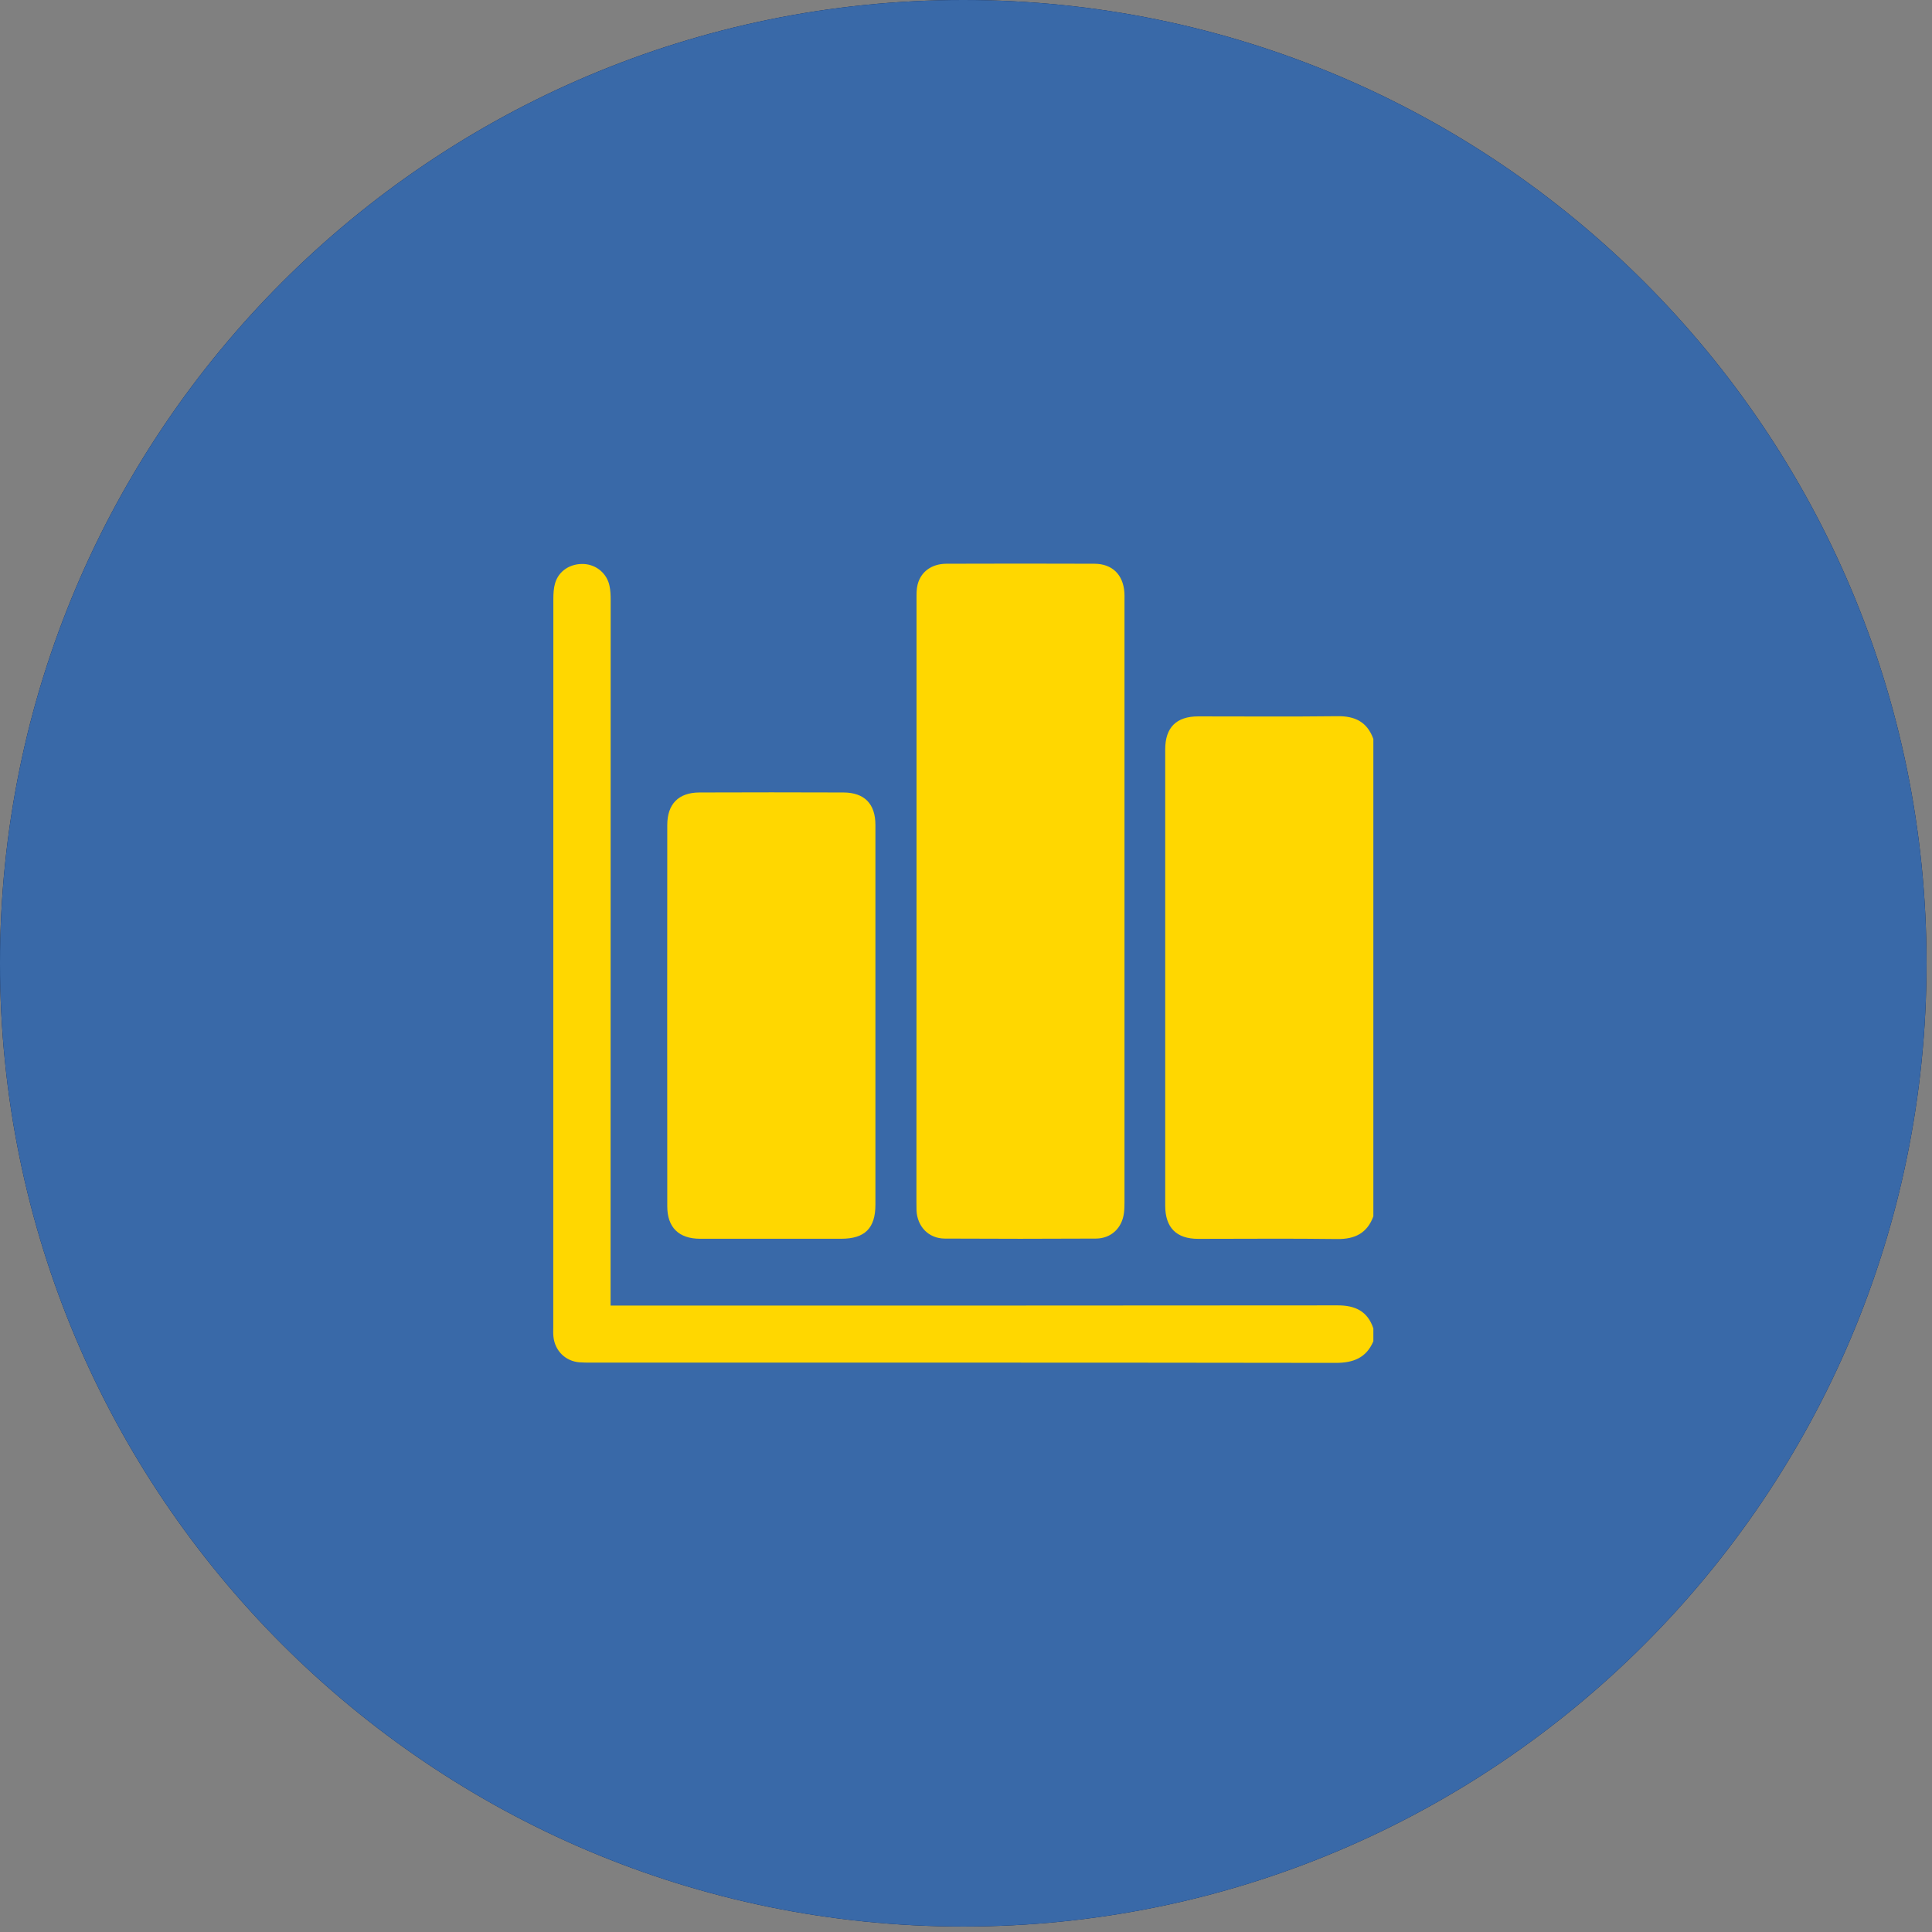
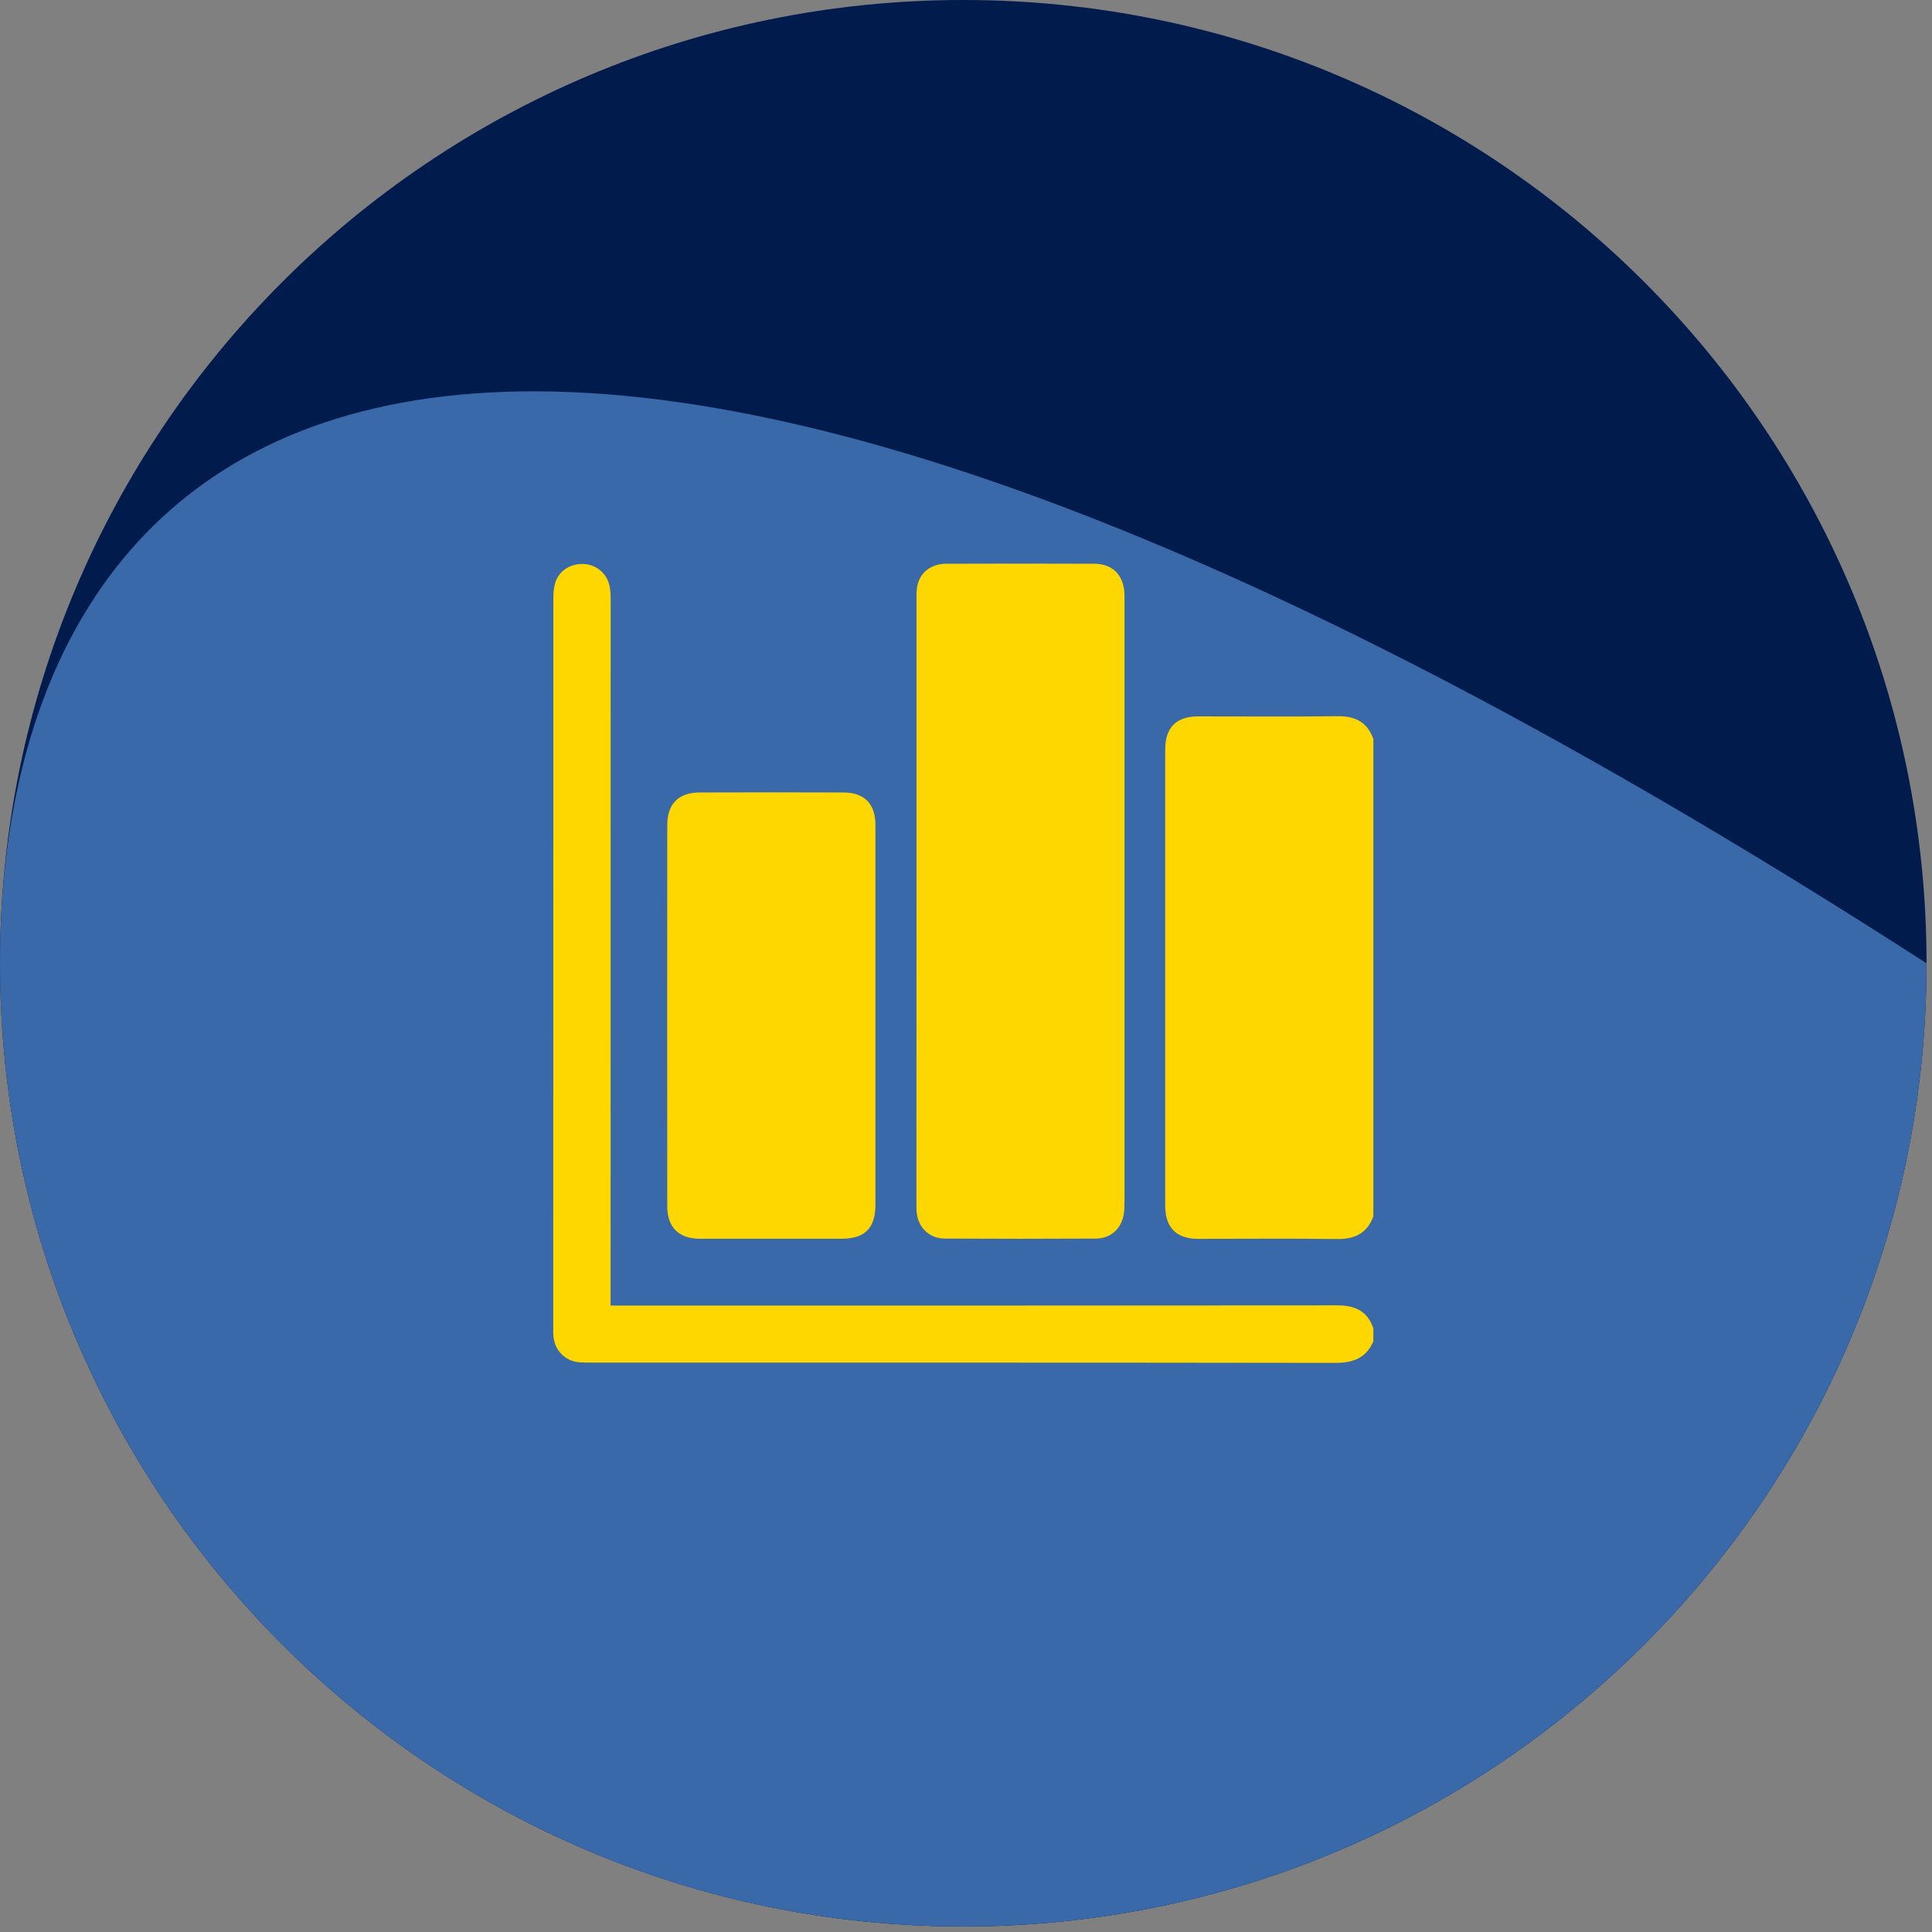
<svg xmlns="http://www.w3.org/2000/svg" width="212" height="212" viewBox="0 0 212 212" fill="none">
  <rect x="0" y="0" width="212" height="212" fill="#808080" stroke="none" />
  <g clip-path="url(#clip0_237_203)">
    <path d="M105.7 211.4C164.076 211.4 211.4 164.076 211.4 105.7C211.4 47.324 164.076 0 105.7 0C47.324 0 0 47.324 0 105.7C0 164.076 47.324 211.4 105.7 211.4Z" fill="#001B4C" />
    <path d="M150.7 133.47C150.02 135.31 148.69 135.98 146.75 135.96C141.66 135.89 136.56 135.94 131.47 135.94C129.09 135.94 127.86 134.71 127.86 132.3C127.86 115.61 127.86 98.92 127.86 82.23C127.86 79.83 129.08 78.61 131.48 78.61C136.57 78.61 141.67 78.65 146.76 78.59C148.7 78.56 150.03 79.23 150.7 81.09C150.7 98.54 150.7 116.01 150.7 133.47Z" fill="#F0F4FB" />
    <path d="M150.7 147.18C149.92 149 148.51 149.55 146.57 149.55C119.33 149.51 92.08 149.52 64.84 149.52C64.43 149.52 64.02 149.52 63.61 149.49C62.06 149.38 60.89 148.23 60.73 146.68C60.69 146.33 60.71 145.98 60.71 145.63C60.71 119 60.71 92.36 60.72 65.73C60.72 65.15 60.75 64.55 60.91 64C61.31 62.63 62.6 61.81 64.09 61.89C65.45 61.97 66.6 62.93 66.88 64.28C66.99 64.79 67.01 65.33 67.01 65.85C67 91.22 67 116.59 67 141.96C67 142.36 67 142.76 67 143.26C67.5 143.26 67.91 143.26 68.31 143.26C94.47 143.26 120.63 143.27 146.79 143.24C148.73 143.24 150.07 143.89 150.7 145.77C150.7 146.24 150.7 146.71 150.7 147.18Z" fill="#F0F4FB" />
-     <path d="M100.571 98.93C100.571 87.86 100.571 76.79 100.571 65.71C100.571 65.19 100.561 64.64 100.691 64.14C101.051 62.73 102.231 61.87 103.841 61.86C109.261 61.84 114.681 61.84 120.091 61.86C122.051 61.87 123.241 63.05 123.381 65.01C123.401 65.27 123.391 65.54 123.391 65.8C123.391 87.86 123.391 109.91 123.391 131.97C123.391 132.35 123.381 132.73 123.331 133.11C123.121 134.76 121.921 135.9 120.261 135.91C114.731 135.94 109.191 135.94 103.661 135.91C101.901 135.9 100.661 134.6 100.571 132.84C100.561 132.52 100.561 132.2 100.561 131.87C100.571 120.9 100.571 109.92 100.571 98.93Z" fill="#F0F4FB" />
-     <path d="M96.06 111.45C96.06 118.36 96.06 125.28 96.06 132.19C96.06 134.78 94.9 135.93 92.3 135.93C87.14 135.93 81.99 135.93 76.83 135.93C74.49 135.93 73.22 134.69 73.22 132.37C73.21 118.42 73.21 104.48 73.22 90.53C73.22 88.23 74.45 86.97 76.74 86.96C82.01 86.94 87.29 86.94 92.56 86.96C94.86 86.97 96.06 88.21 96.06 90.52C96.06 97.5 96.06 104.47 96.06 111.45Z" fill="#F0F4FB" />
    <g clip-path="url(#clip1_237_203)">
-       <path d="M105.7 211.4C164.076 211.4 211.4 164.076 211.4 105.7C211.4 47.324 164.076 0 105.7 0C47.324 0 0 47.324 0 105.7C0 164.076 47.324 211.4 105.7 211.4Z" fill="#3969A8" />
+       <path d="M105.7 211.4C164.076 211.4 211.4 164.076 211.4 105.7C47.324 0 0 47.324 0 105.7C0 164.076 47.324 211.4 105.7 211.4Z" fill="#3969A8" />
      <path d="M150.7 133.47C150.02 135.31 148.69 135.98 146.75 135.96C141.66 135.89 136.56 135.94 131.47 135.94C129.09 135.94 127.86 134.71 127.86 132.3C127.86 115.61 127.86 98.92 127.86 82.23C127.86 79.83 129.08 78.61 131.48 78.61C136.57 78.61 141.67 78.65 146.76 78.59C148.7 78.56 150.03 79.23 150.7 81.09C150.7 98.54 150.7 116.01 150.7 133.47Z" fill="#FFD700" />
      <path d="M150.7 147.18C149.92 149 148.51 149.55 146.57 149.55C119.33 149.51 92.08 149.52 64.84 149.52C64.43 149.52 64.02 149.52 63.61 149.49C62.06 149.38 60.89 148.23 60.73 146.68C60.69 146.33 60.71 145.98 60.71 145.63C60.71 119 60.71 92.36 60.72 65.73C60.72 65.15 60.75 64.55 60.91 64C61.31 62.63 62.6 61.81 64.09 61.89C65.45 61.97 66.6 62.93 66.88 64.28C66.99 64.79 67.01 65.33 67.01 65.85C67 91.22 67 116.59 67 141.96C67 142.36 67 142.76 67 143.26C67.5 143.26 67.91 143.26 68.31 143.26C94.47 143.26 120.63 143.27 146.79 143.24C148.73 143.24 150.07 143.89 150.7 145.77C150.7 146.24 150.7 146.71 150.7 147.18Z" fill="#FFD700" />
      <path d="M100.571 98.93C100.571 87.86 100.571 76.79 100.571 65.71C100.571 65.19 100.561 64.64 100.691 64.14C101.051 62.73 102.231 61.87 103.841 61.86C109.261 61.84 114.681 61.84 120.091 61.86C122.051 61.87 123.241 63.05 123.381 65.01C123.401 65.27 123.391 65.54 123.391 65.8C123.391 87.86 123.391 109.91 123.391 131.97C123.391 132.35 123.381 132.73 123.331 133.11C123.121 134.76 121.921 135.9 120.261 135.91C114.731 135.94 109.191 135.94 103.661 135.91C101.901 135.9 100.661 134.6 100.571 132.84C100.561 132.52 100.561 132.2 100.561 131.87C100.571 120.9 100.571 109.92 100.571 98.93Z" fill="#FFD700" />
      <path d="M96.06 111.45C96.06 118.36 96.06 125.28 96.06 132.19C96.06 134.78 94.9 135.93 92.3 135.93C87.14 135.93 81.99 135.93 76.83 135.93C74.49 135.93 73.22 134.69 73.22 132.37C73.21 118.42 73.21 104.48 73.22 90.53C73.22 88.23 74.45 86.97 76.74 86.96C82.01 86.94 87.29 86.94 92.56 86.96C94.86 86.97 96.06 88.21 96.06 90.52C96.06 97.5 96.06 104.47 96.06 111.45Z" fill="#FFD700" />
    </g>
  </g>
  <defs>
    <clipPath id="clip0_237_203">
      <rect width="211.4" height="211.4" fill="white" />
    </clipPath>
    <clipPath id="clip1_237_203">
      <rect width="211.4" height="211.4" fill="white" />
    </clipPath>
  </defs>
</svg>